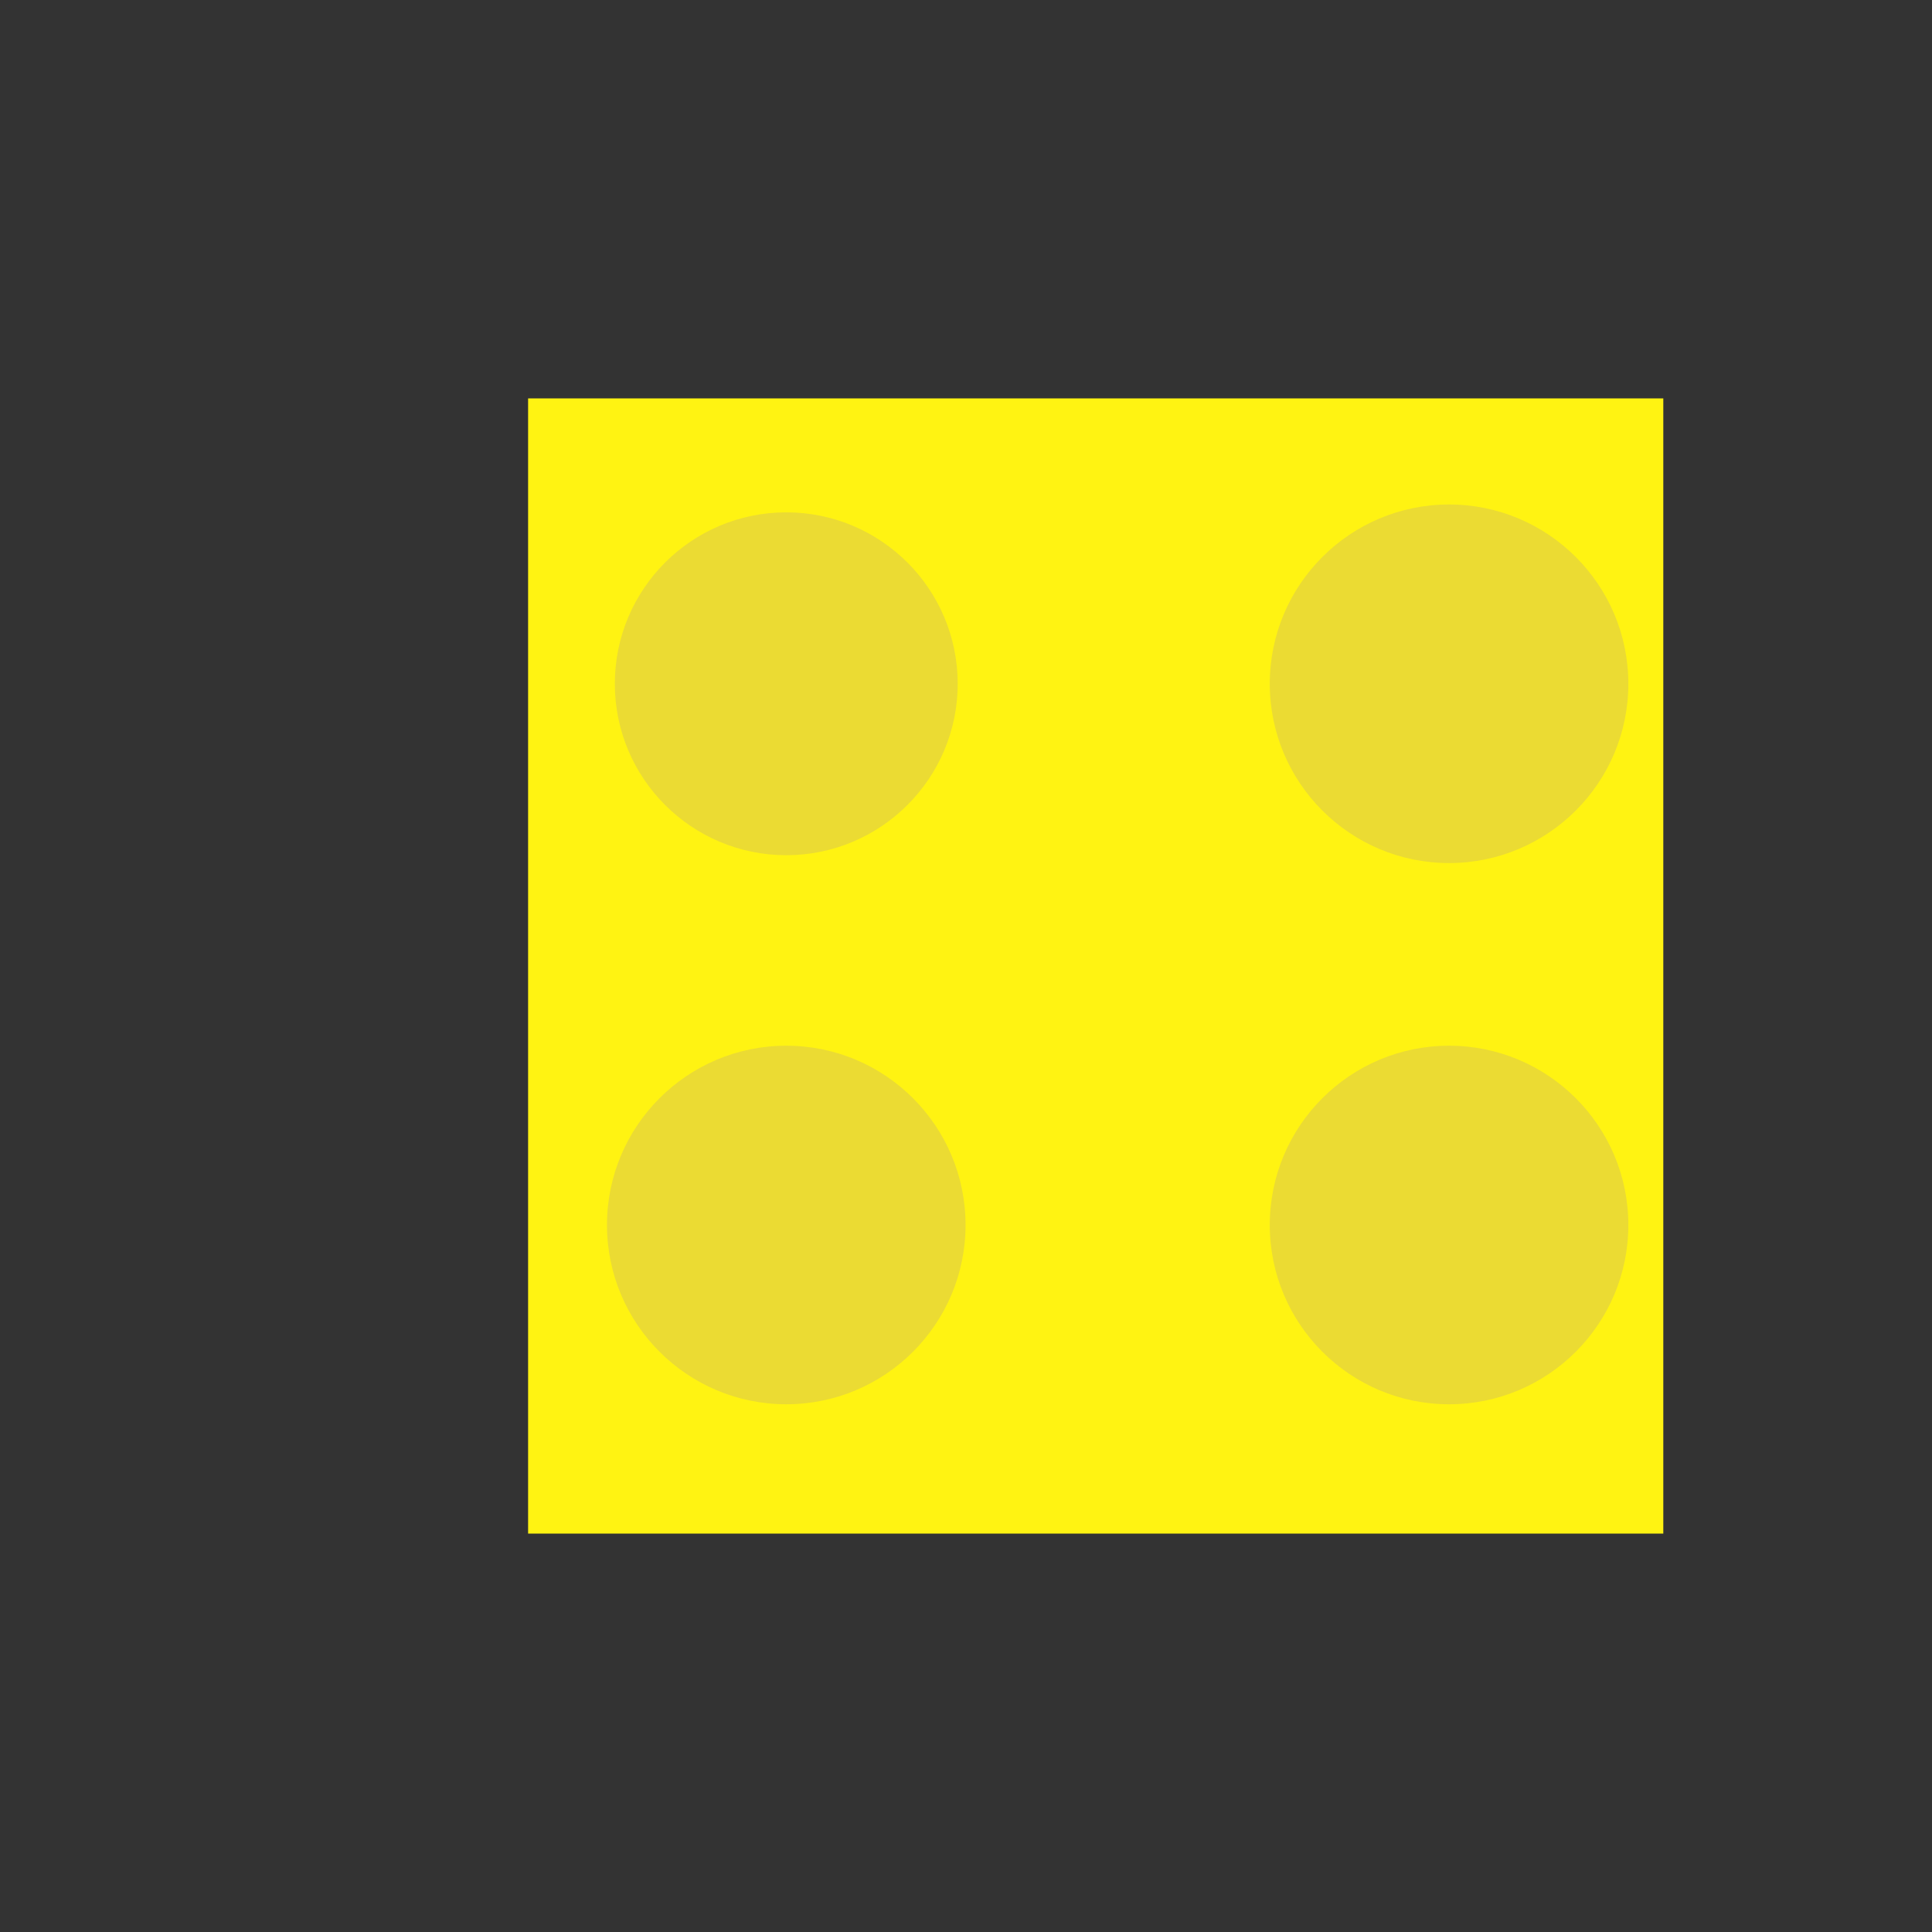
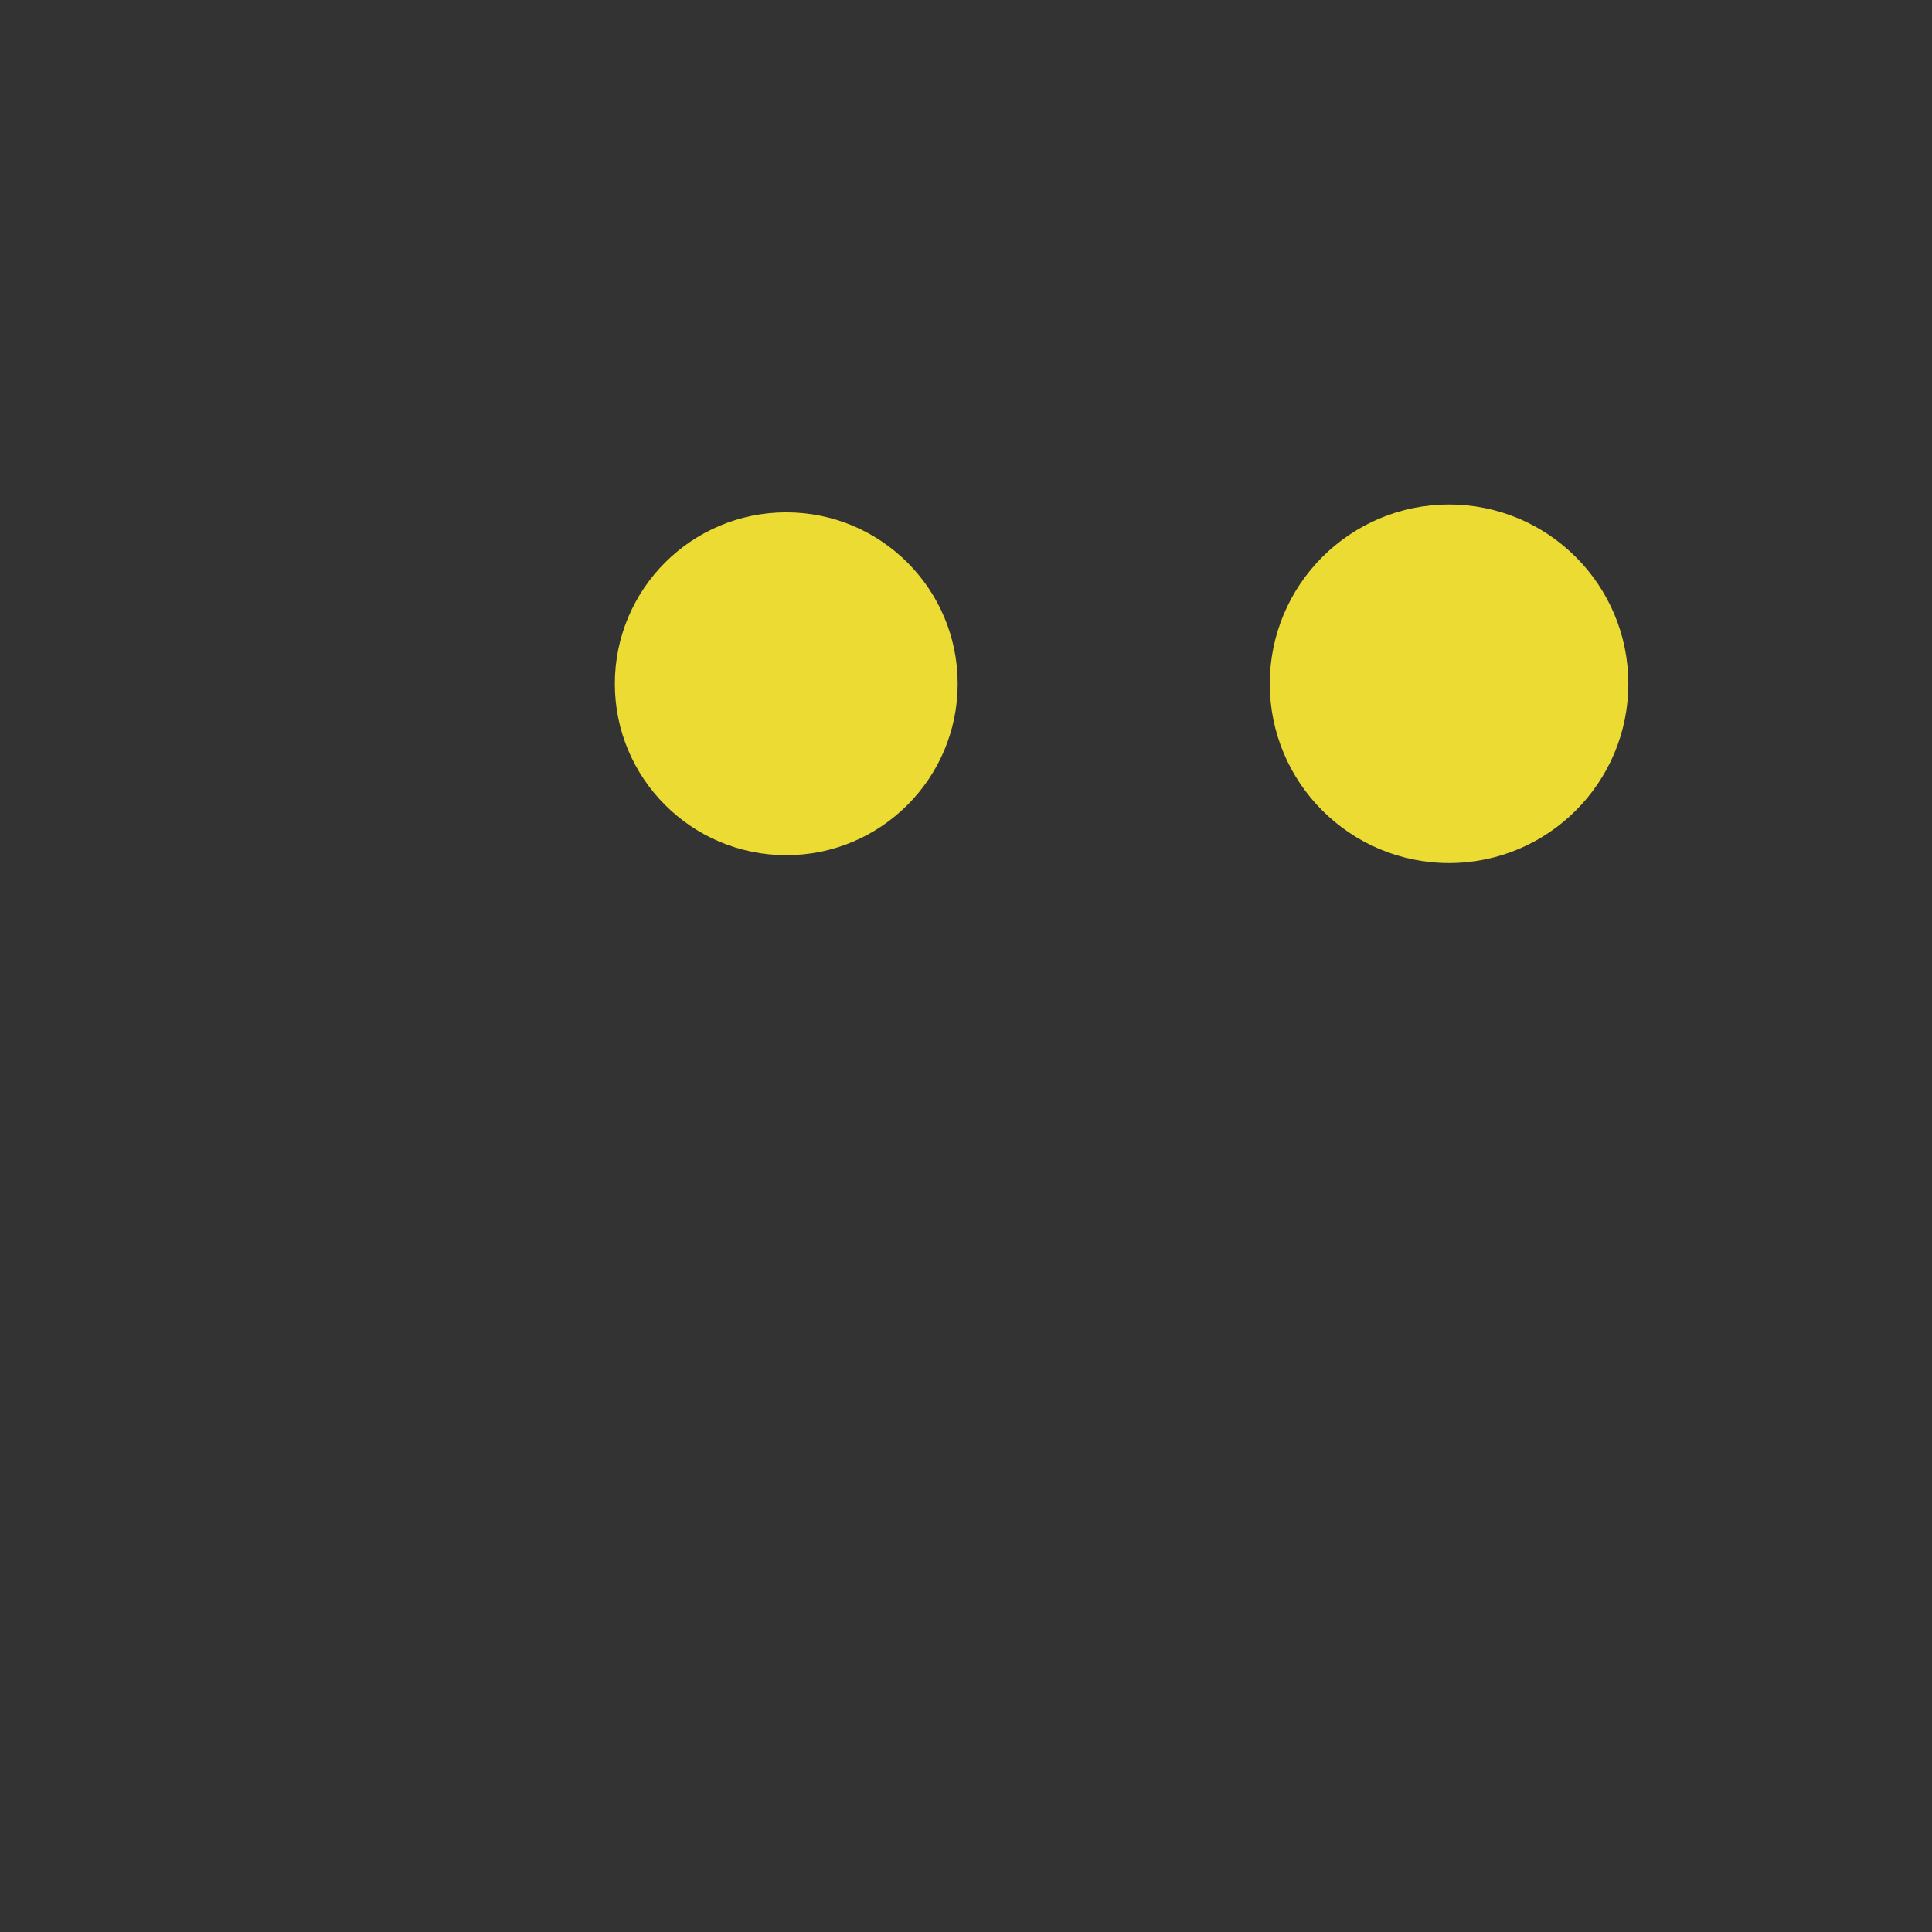
<svg xmlns="http://www.w3.org/2000/svg" version="1.1" width="32" height="32" viewBox="0 0 640 640" xml:space="preserve">
  <rect x="0" y="0" width="640" height="640" fill="#333333" stroke="none" />
  <desc>Created with Fabric.js 5.3.0</desc>
  <defs>
</defs>
  <g transform="matrix(1 0 0 1 362.965 320)" id="wkJrH5cfKIoM4NOnXFYf1">
    <g style="">
      <g transform="matrix(1.02 0 0 1.02 0 0)" id="jq5JPSTuu_dLqIptvwEkD">
-         <path style="stroke: rgb(5,105,28); stroke-width: 0; stroke-dasharray: none; stroke-linecap: butt; stroke-dashoffset: 0; stroke-linejoin: miter; stroke-miterlimit: 4; fill: rgb(255,243,18); fill-rule: nonzero; opacity: 1;" transform=" translate(0, 0)" d="M -184.338 -184.338 L 184.338 -184.338 L 184.338 184.338 L -184.338 184.338 z" stroke-linecap="round" />
-       </g>
+         </g>
      <g transform="matrix(1.331 0 0 1.331 117.054 -93.492)" id="Ml7Gn9VLjkmnj2ePAZL__">
-         <path style="stroke: rgb(195,188,199); stroke-width: 0; stroke-dasharray: none; stroke-linecap: butt; stroke-dashoffset: 0; stroke-linejoin: miter; stroke-miterlimit: 4; fill: rgb(235,219,51); fill-rule: nonzero; opacity: 1;" transform=" translate(0, 0)" d="M 0 -44.62 C 24.63 -44.62 44.62 -24.63 44.62 0 C 44.62 24.63 24.63 44.62 0 44.62 C -24.63 44.62 -44.62 24.63 -44.62 0 C -44.62 -24.63 -24.63 -44.62 0 -44.62 z" stroke-linecap="round" />
+         <path style="stroke: rgb(195,188,199); stroke-width: 0; stroke-dasharray: none; stroke-linecap: butt; stroke-dashoffset: 0; stroke-linejoin: miter; stroke-miterlimit: 4; fill: rgb(235,219,51); fill-rule: nonzero; opacity: 1;" transform=" translate(0, 0)" d="M 0 -44.62 C 24.63 -44.62 44.62 -24.63 44.62 0 C 44.62 24.63 24.63 44.62 0 44.62 C -24.63 44.62 -44.62 24.63 -44.62 0 C -44.62 -24.63 -24.63 -44.62 0 -44.62 " stroke-linecap="round" />
      </g>
      <g transform="matrix(1 0 0 1 -102.504 -93.492)" id="gIe_A91vBye9UMF_eNFny">
        <path style="stroke: rgb(120,56,120); stroke-width: 0; stroke-dasharray: none; stroke-linecap: butt; stroke-dashoffset: 0; stroke-linejoin: miter; stroke-miterlimit: 4; fill: rgb(235,219,51); fill-rule: nonzero; opacity: 1;" transform=" translate(-56.789, -56.789)" d="M 56.789 0 C 88.136 0 113.577 25.441 113.577 56.789 C 113.577 88.136 88.136 113.577 56.789 113.577 C 25.441 113.577 0 88.136 0 56.789 C 0 25.441 25.441 0 56.789 0 z" stroke-linecap="round" />
      </g>
      <g transform="matrix(1.331 0 0 1.331 -102.504 85.793)" id="3Q4P4hUAmvGIRnWdZjH8A">
-         <path style="stroke: rgb(195,188,199); stroke-width: 0; stroke-dasharray: none; stroke-linecap: butt; stroke-dashoffset: 0; stroke-linejoin: miter; stroke-miterlimit: 4; fill: rgb(235,219,51); fill-rule: nonzero; opacity: 1;" transform=" translate(0, 0)" d="M 0 -44.62 C 24.63 -44.62 44.62 -24.63 44.62 0 C 44.62 24.63 24.63 44.62 0 44.62 C -24.63 44.62 -44.62 24.63 -44.62 0 C -44.62 -24.63 -24.63 -44.62 0 -44.62 z" stroke-linecap="round" />
-       </g>
+         </g>
      <g transform="matrix(1.331 0 0 1.331 117.054 85.793)" id="svgeTbcKaxjByopkSvh-1">
-         <path style="stroke: rgb(195,188,199); stroke-width: 0; stroke-dasharray: none; stroke-linecap: butt; stroke-dashoffset: 0; stroke-linejoin: miter; stroke-miterlimit: 4; fill: rgb(235,219,51); fill-rule: nonzero; opacity: 1;" transform=" translate(0, 0)" d="M 0 -44.62 C 24.63 -44.62 44.62 -24.63 44.62 0 C 44.62 24.63 24.63 44.62 0 44.62 C -24.63 44.62 -44.62 24.63 -44.62 0 C -44.62 -24.63 -24.63 -44.62 0 -44.62 z" stroke-linecap="round" />
-       </g>
+         </g>
    </g>
  </g>
</svg>